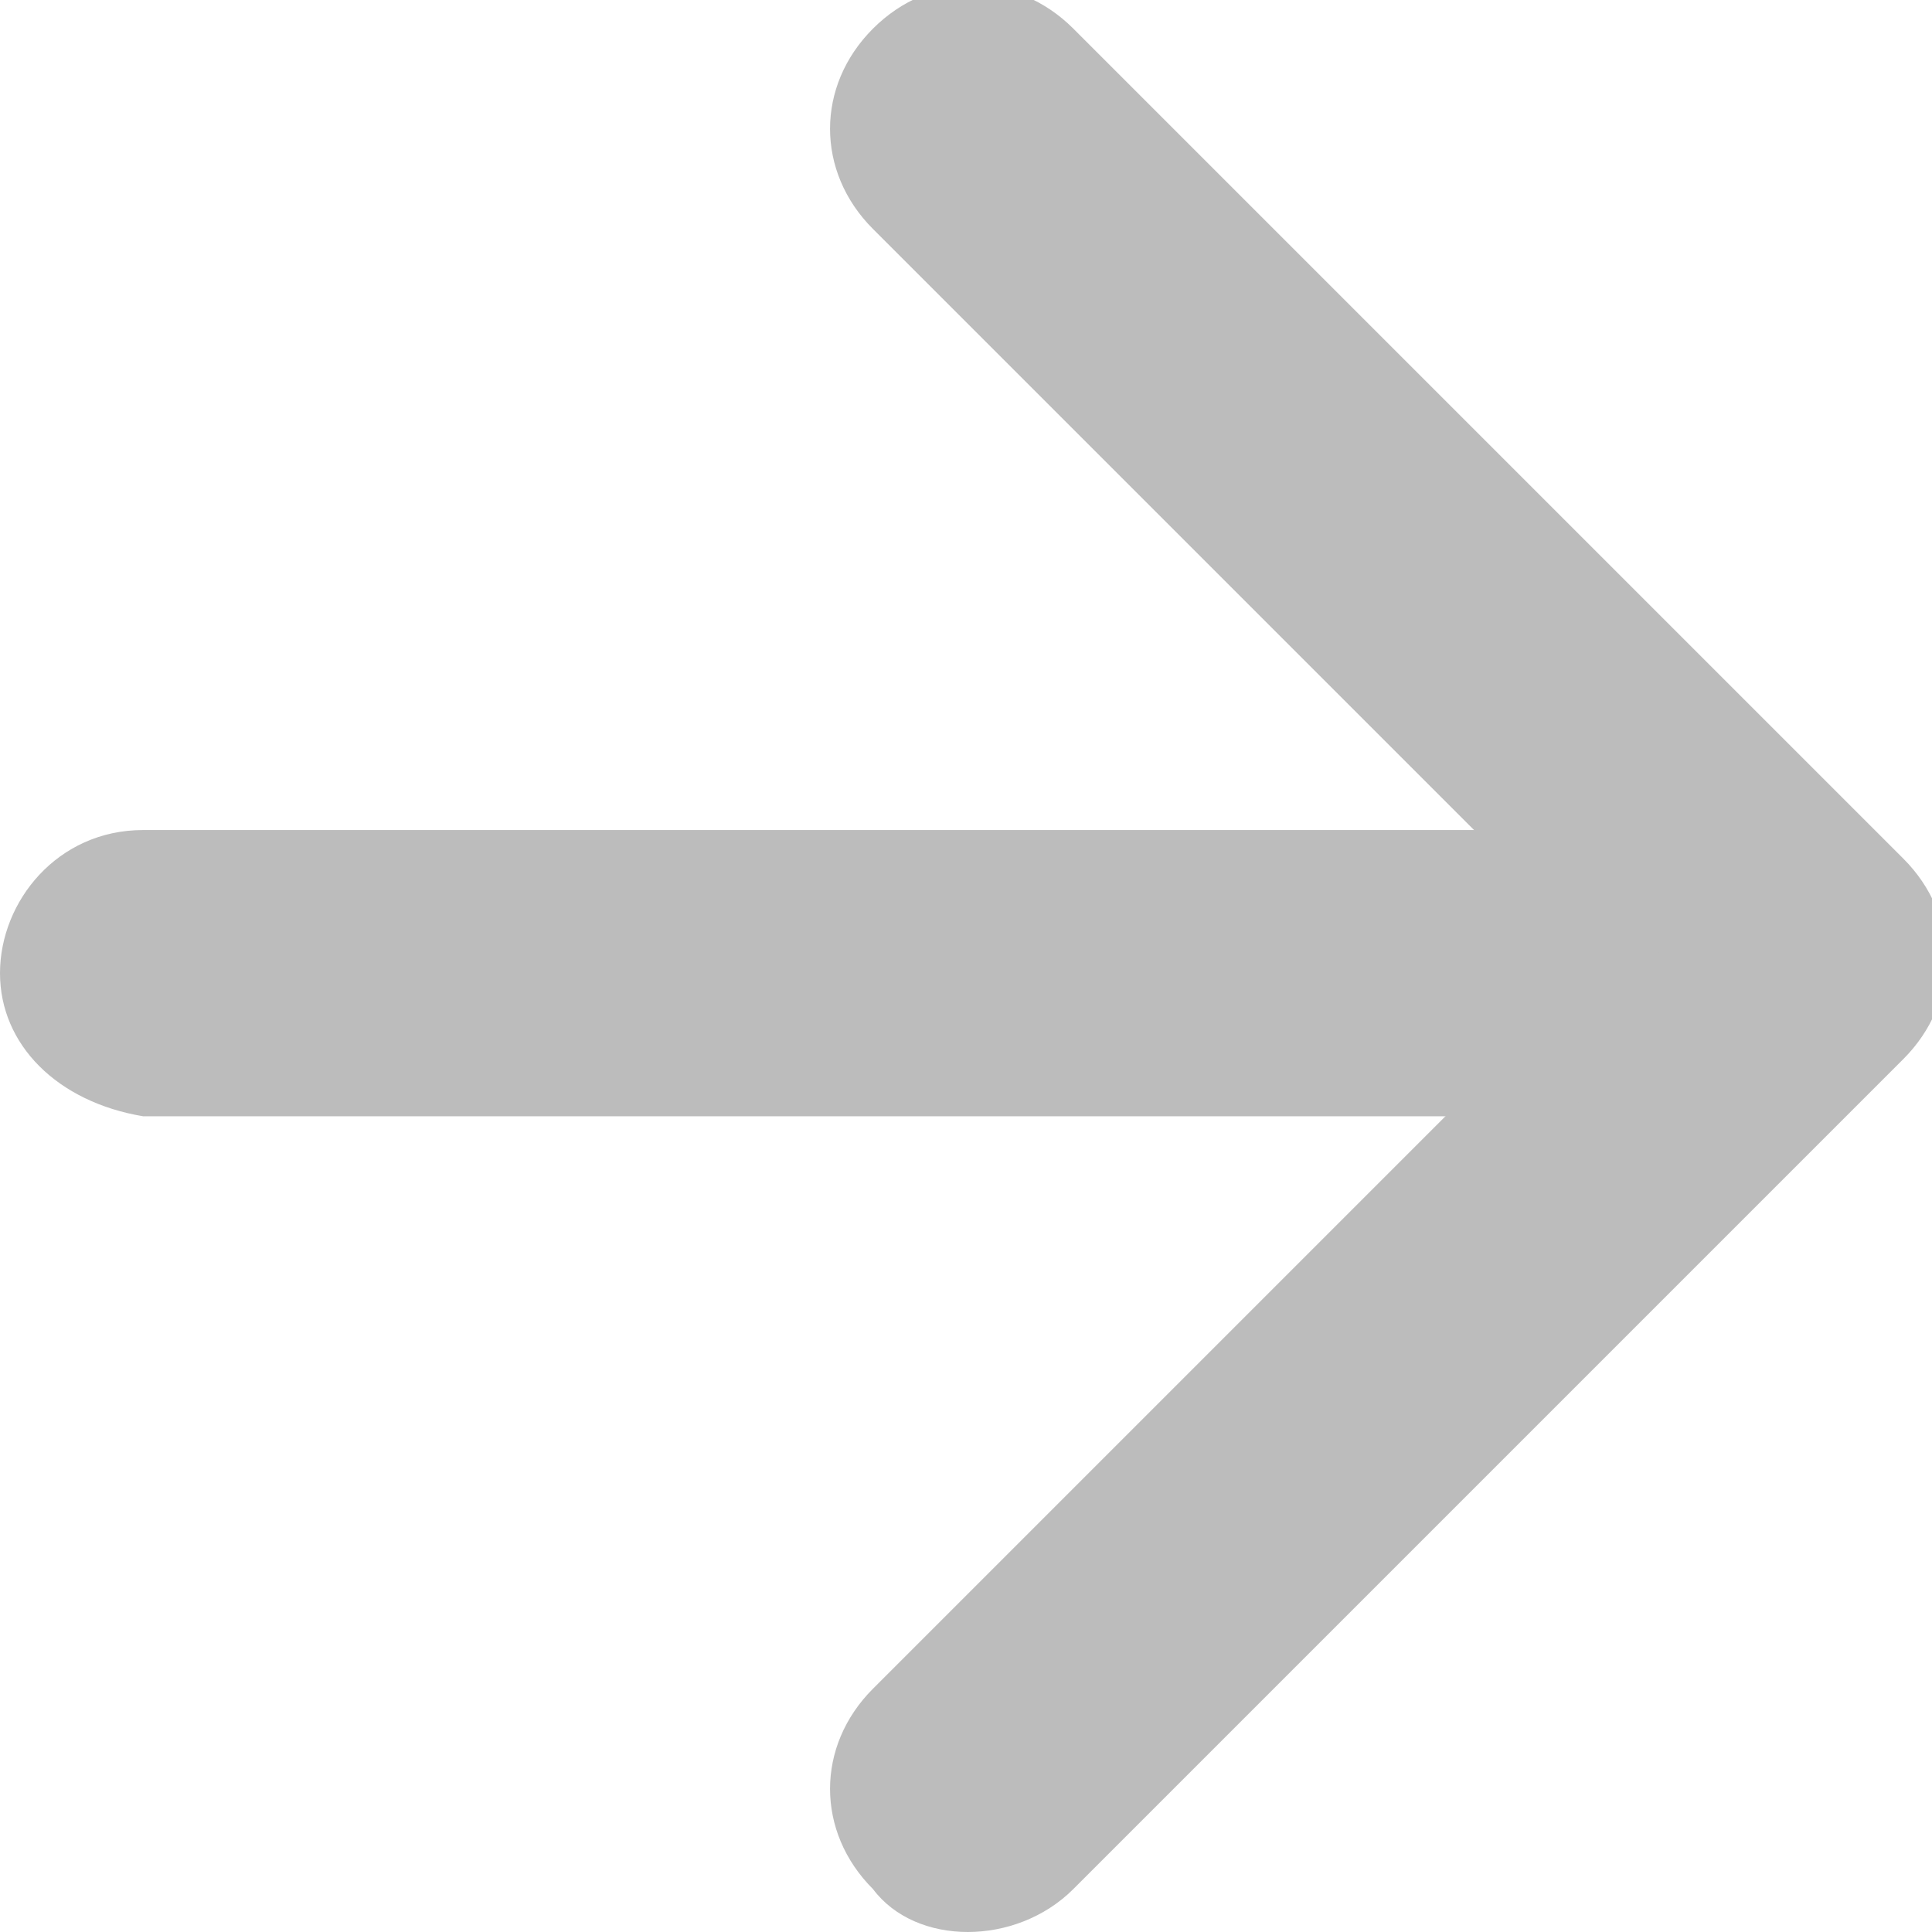
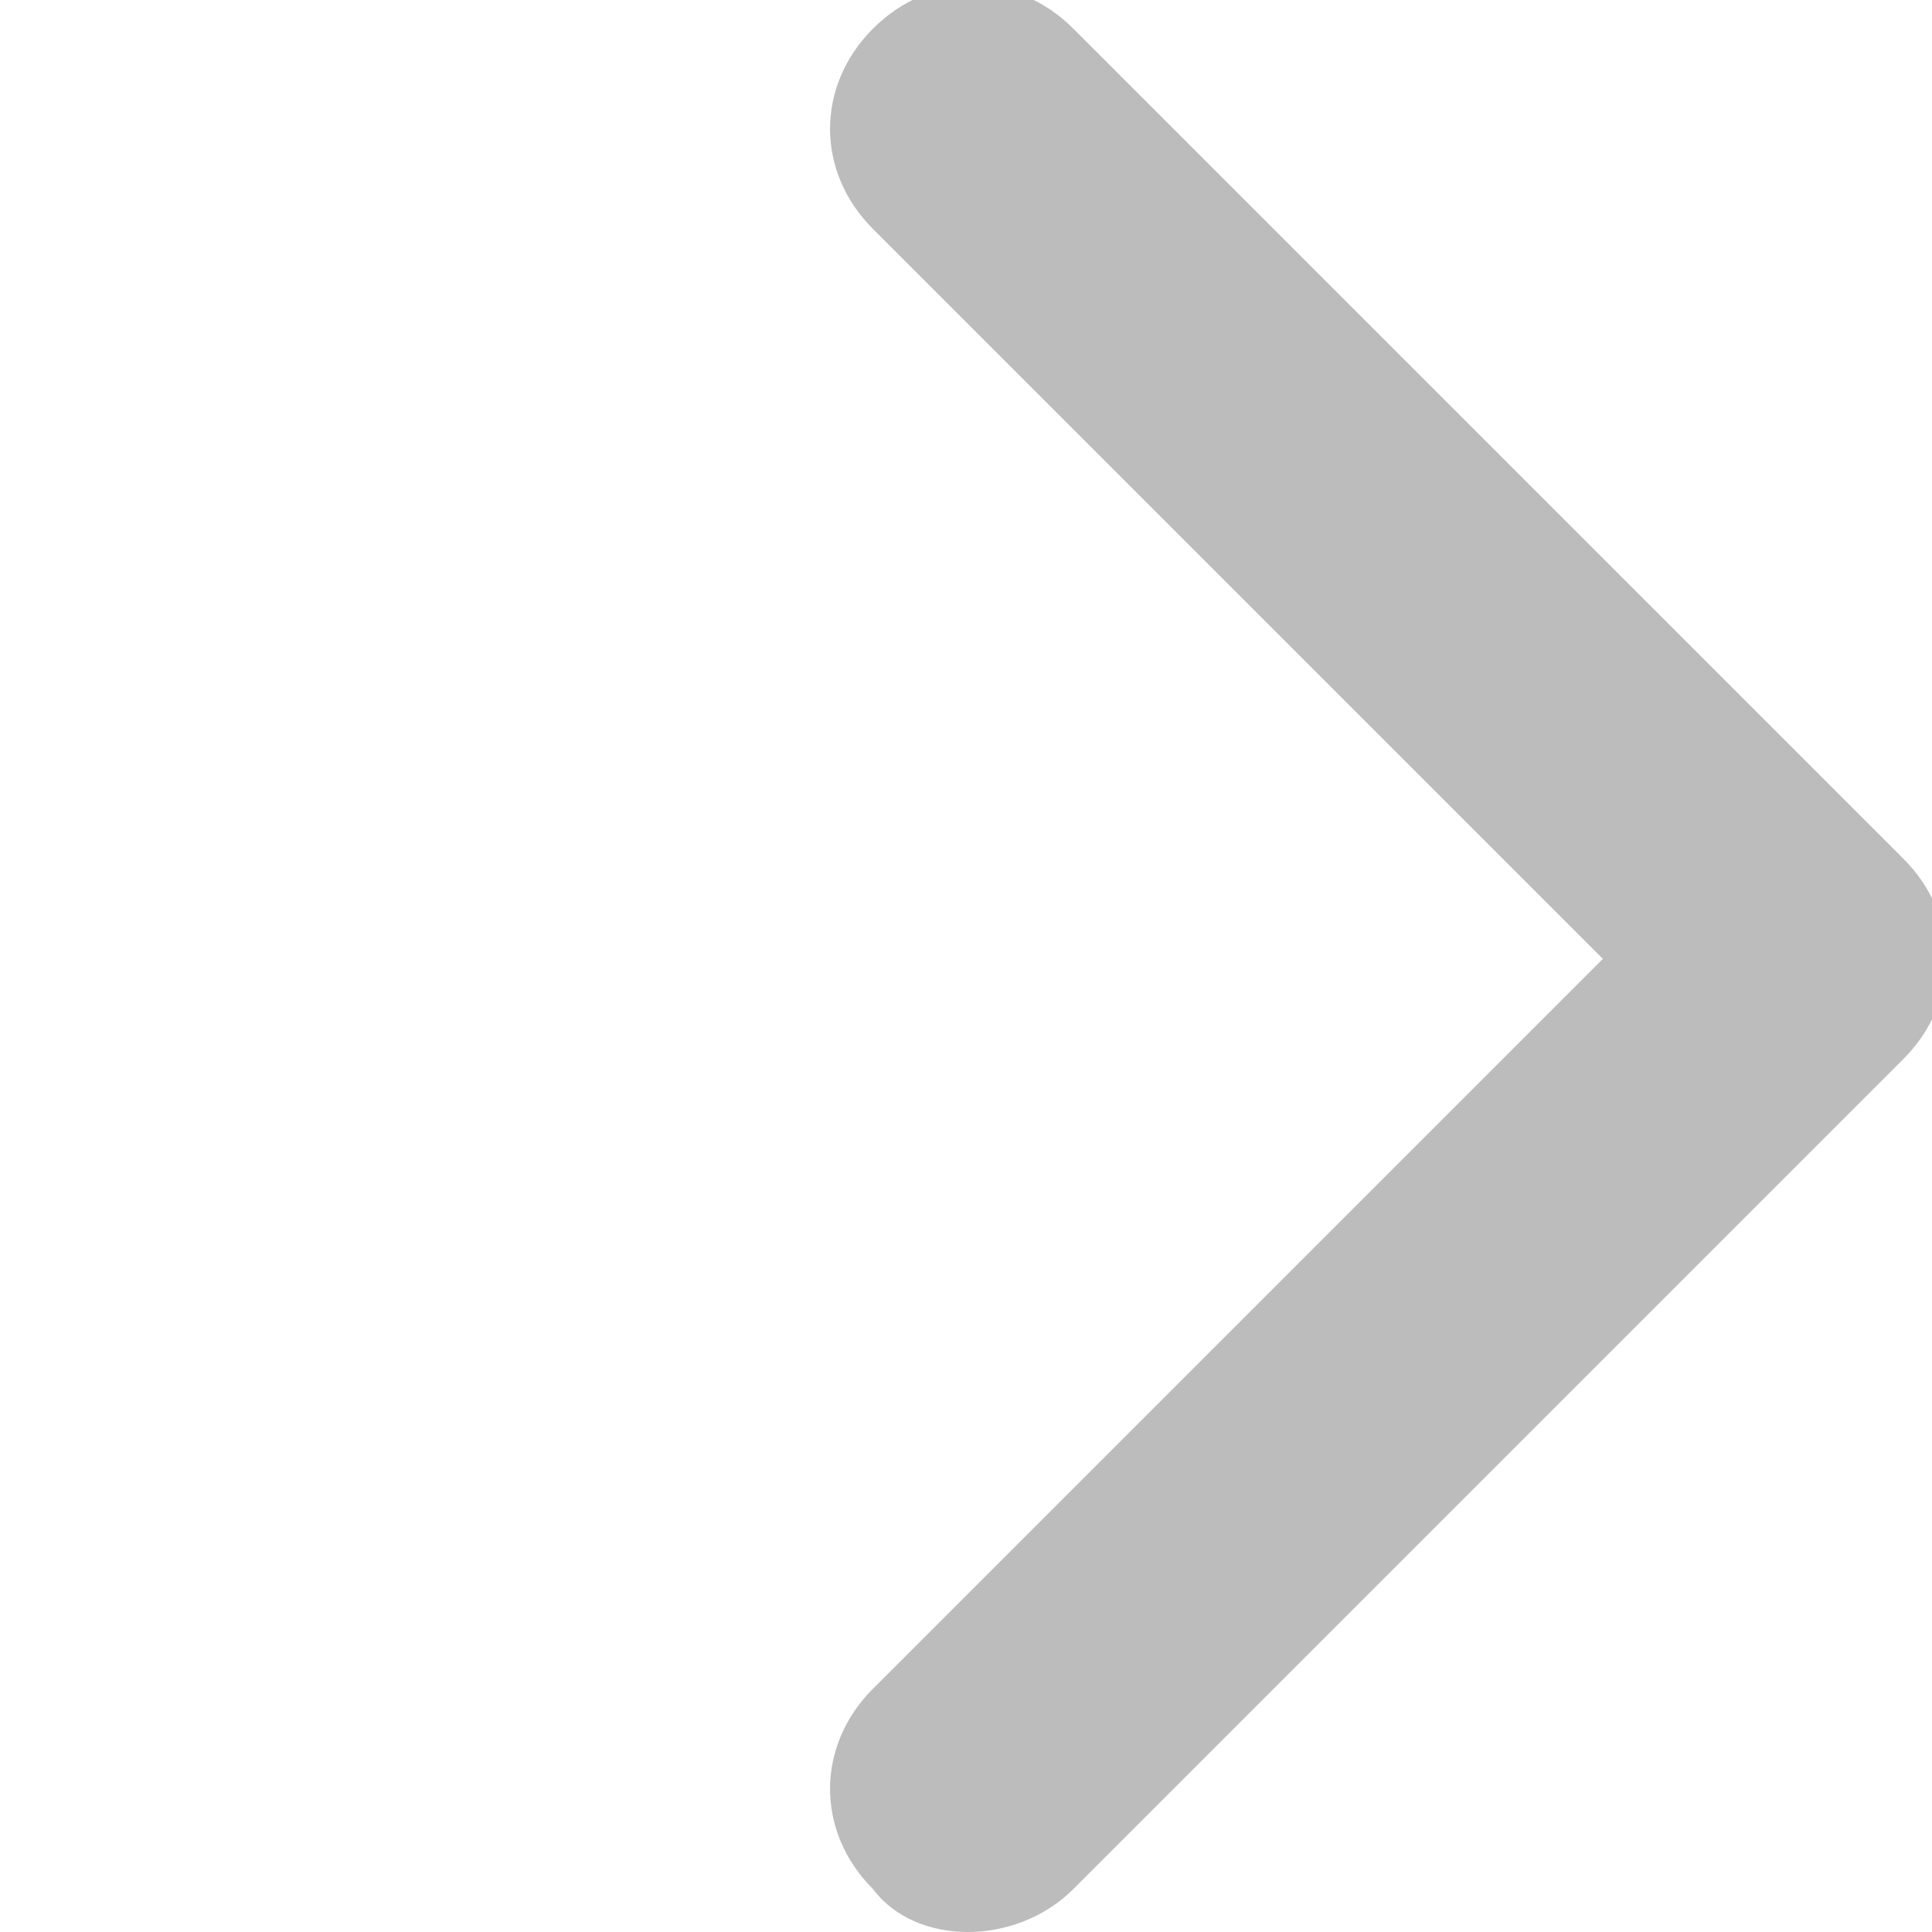
<svg xmlns="http://www.w3.org/2000/svg" version="1.1" id="Calque_1" x="0px" y="0px" viewBox="0 0 13.5 13.5" style="enable-background:new 0 0 13.5 13.5;" xml:space="preserve">
  <style type="text/css">
	.st0{fill-rule:evenodd;clip-rule:evenodd;fill:#bcbcbc;}
</style>
  <g transform="translate(-4.5 18) rotate(-90)">
    <path class="st0" d="M4.8,10.6c0.4-0.4,1-0.4,1.4,0c0,0,0,0,0,0l5.1,5.1l5.1-5.1c0.4-0.4,1-0.4,1.4,0s0.4,1,0,1.4l-5.8,5.8   c-0.4,0.4-1,0.4-1.4,0c0,0,0,0,0,0l-5.8-5.8C4.4,11.6,4.4,10.9,4.8,10.6C4.8,10.6,4.8,10.6,4.8,10.6L4.8,10.6z" />
-     <path class="st0" d="M11.2,4.5c0.5,0,1,0.4,1,1v9.6c0,0.5-0.4,1-1,1c-0.5,0-1-0.4-1-1V5.5C10.3,4.9,10.7,4.5,11.2,4.5   C11.2,4.5,11.2,4.5,11.2,4.5z" />
  </g>
</svg>